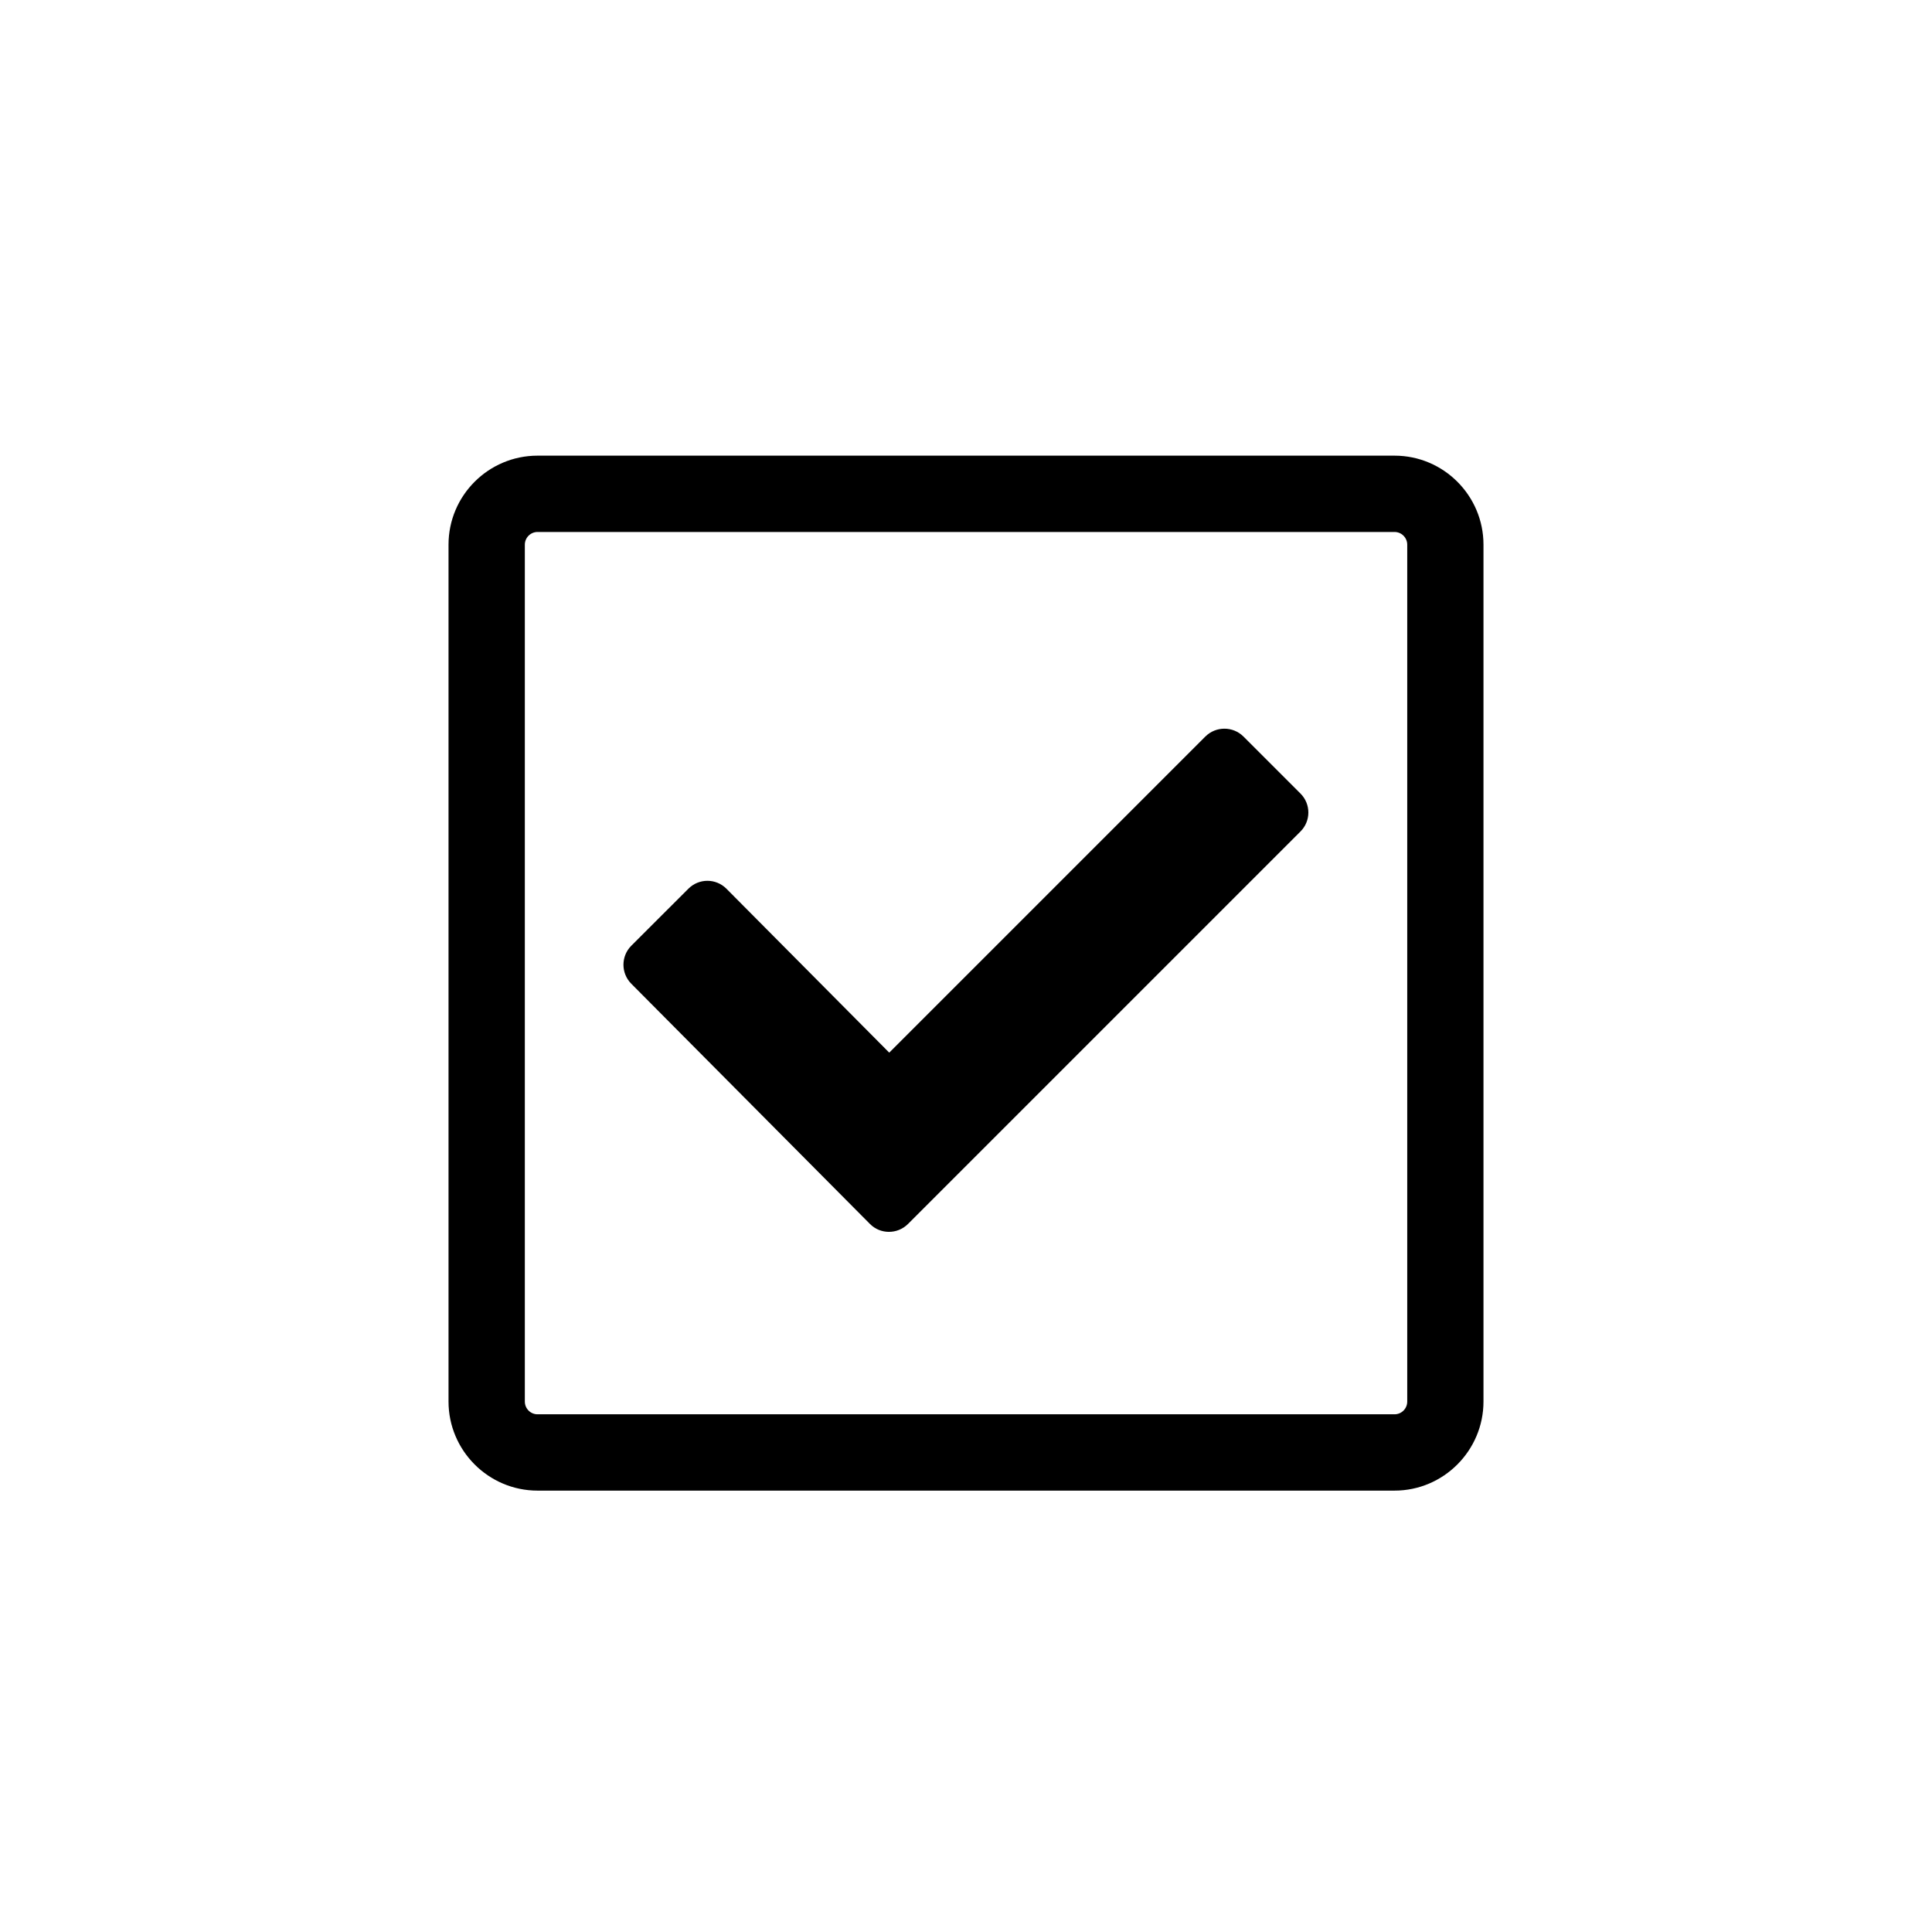
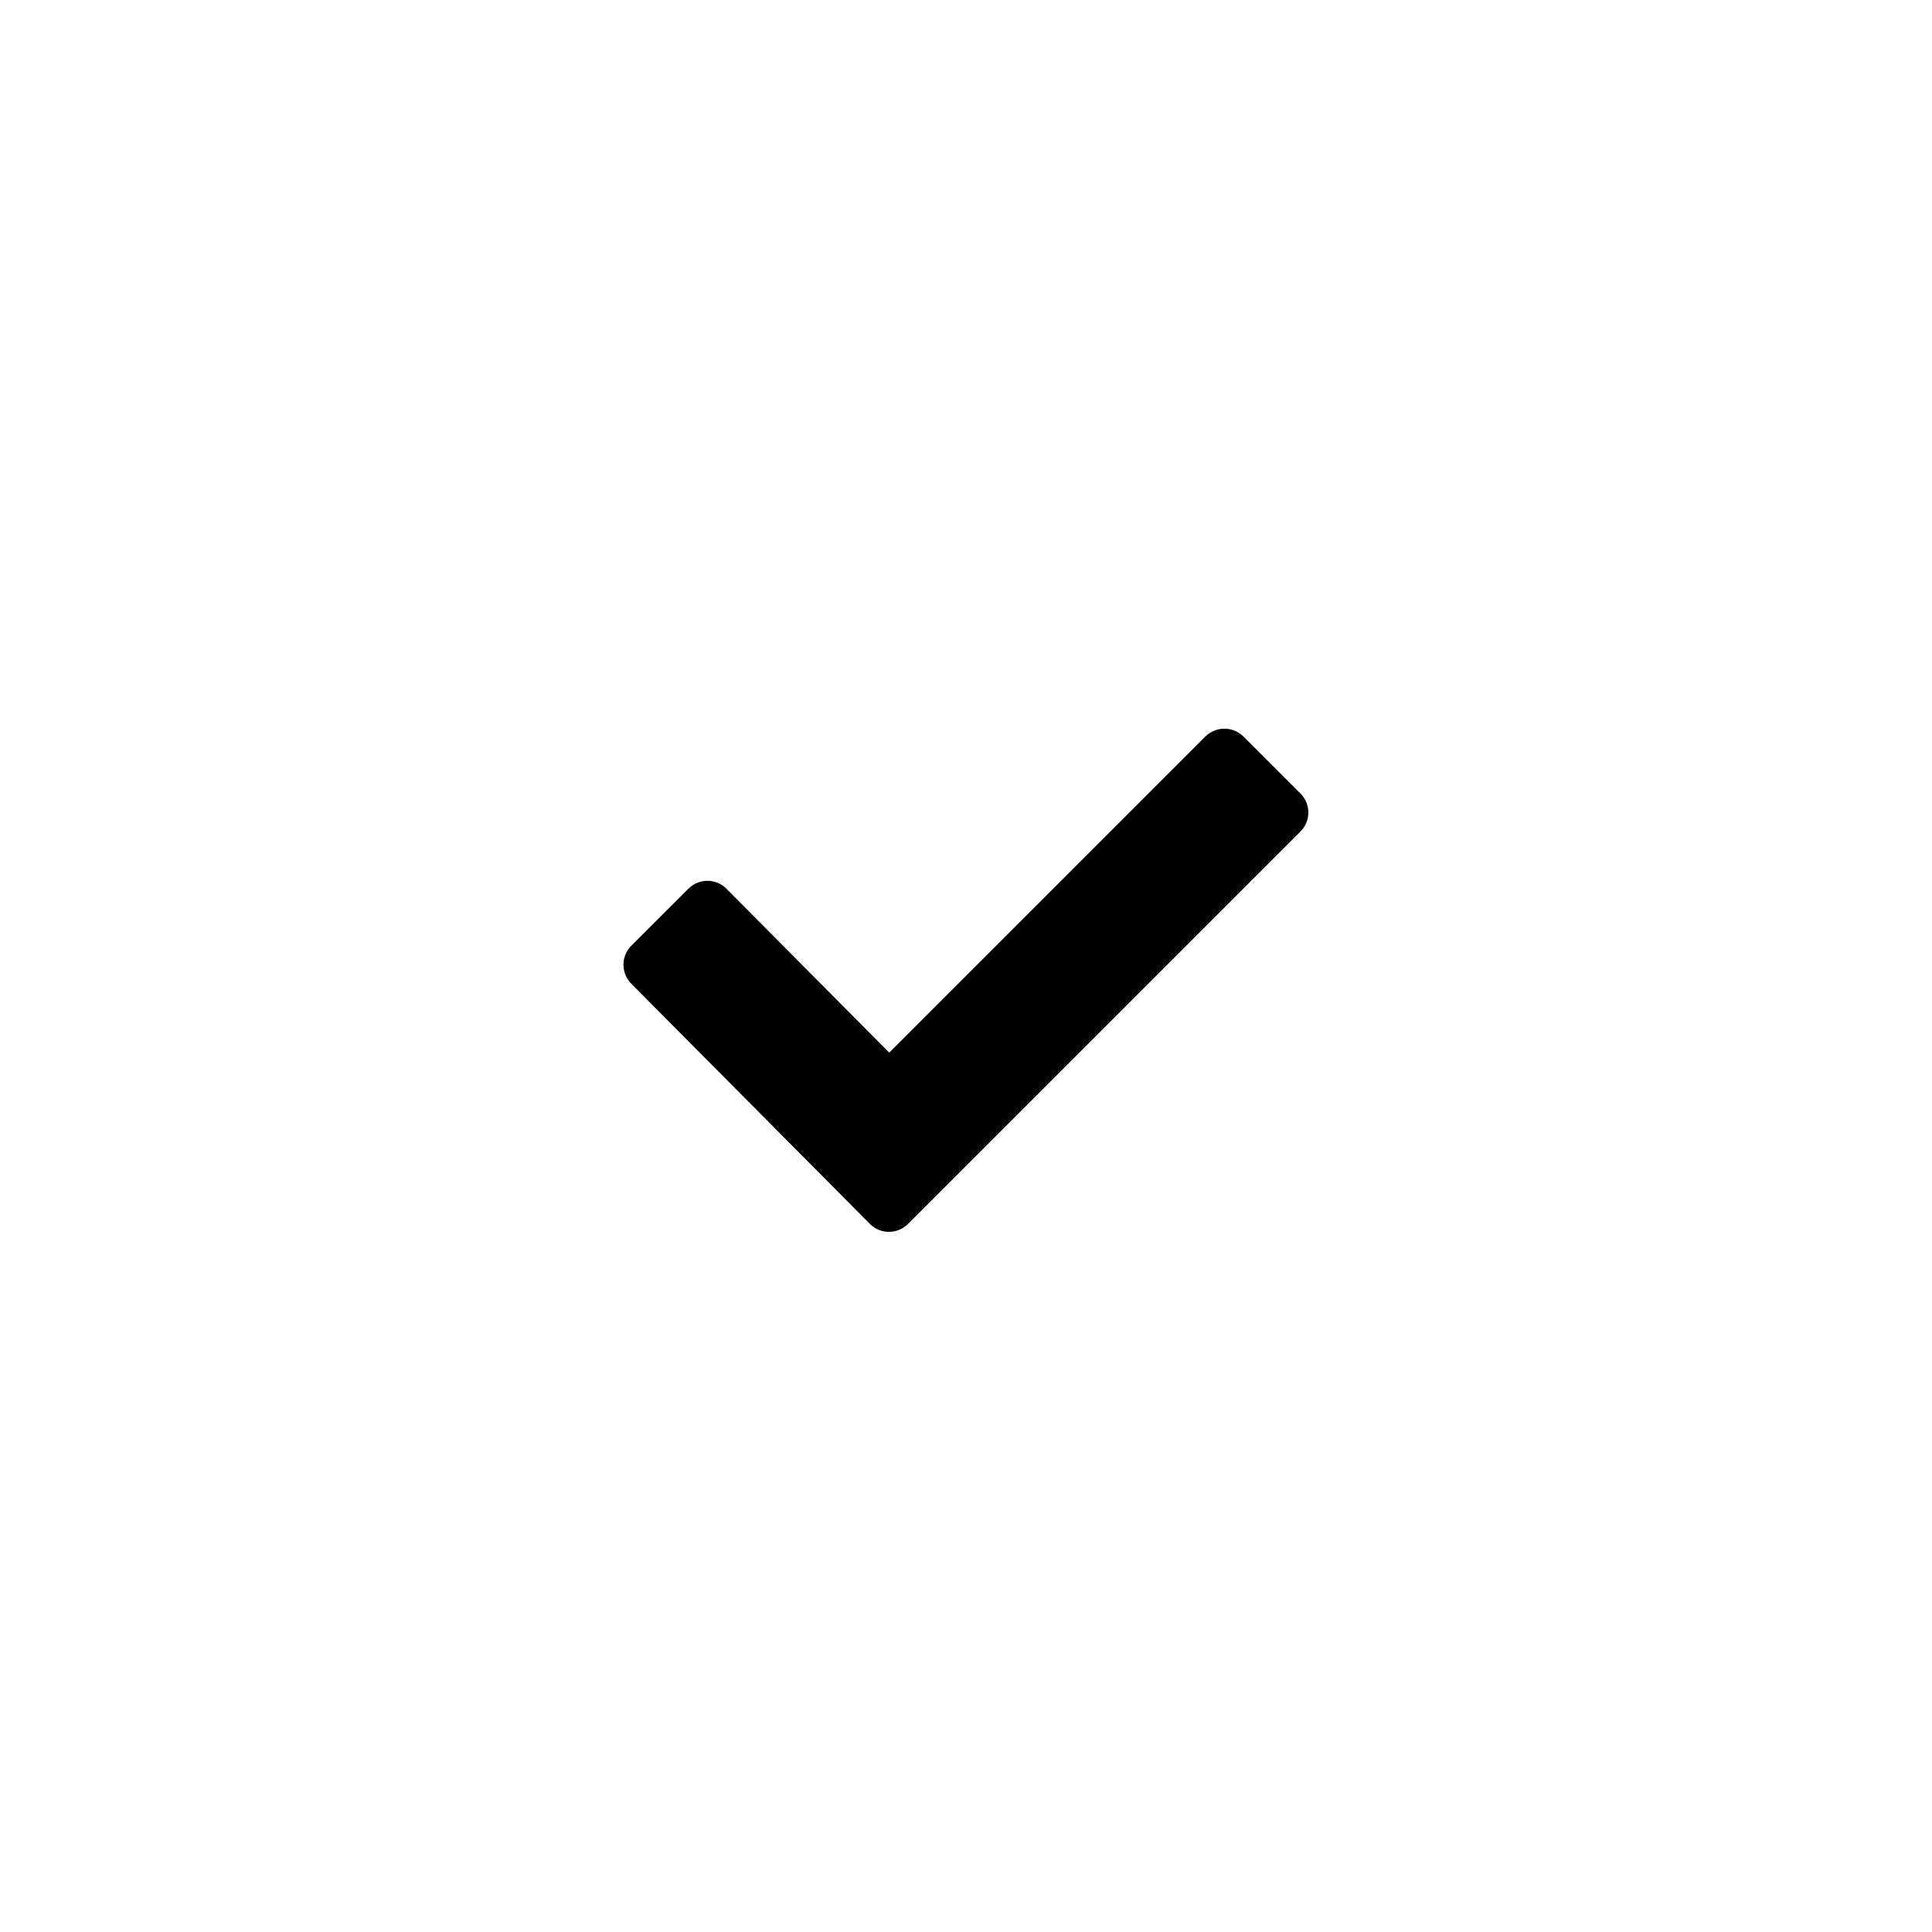
<svg xmlns="http://www.w3.org/2000/svg" version="1.1" id="Layer_1" x="0px" y="0px" width="26px" height="26px" viewBox="0 0 26 26" enable-background="new 0 0 26 26" xml:space="preserve">
  <g>
-     <path d="M18.767,6.132H7.234c-0.66,0-1.198,0.537-1.198,1.198v11.531c0,0.66,0.538,1.199,1.198,1.199h11.533   c0.659,0,1.197-0.539,1.197-1.199V7.33C19.964,6.669,19.426,6.132,18.767,6.132z M18.938,18.861c0,0.096-0.077,0.172-0.171,0.172   H7.234c-0.094,0-0.171-0.076-0.171-0.172V7.33c0-0.094,0.077-0.171,0.171-0.171h11.533c0.094,0,0.171,0.077,0.171,0.171V18.861z" />
    <path d="M16.734,9.912c-0.142-0.141-0.371-0.141-0.513,0l-4.254,4.254L9.776,11.96c-0.142-0.142-0.37-0.142-0.512,0l-0.768,0.767   c-0.141,0.141-0.141,0.371,0,0.512l3.212,3.233c0.14,0.141,0.369,0.141,0.511,0l5.281-5.281c0.143-0.141,0.143-0.372,0-0.513   L16.734,9.912z" />
  </g>
</svg>